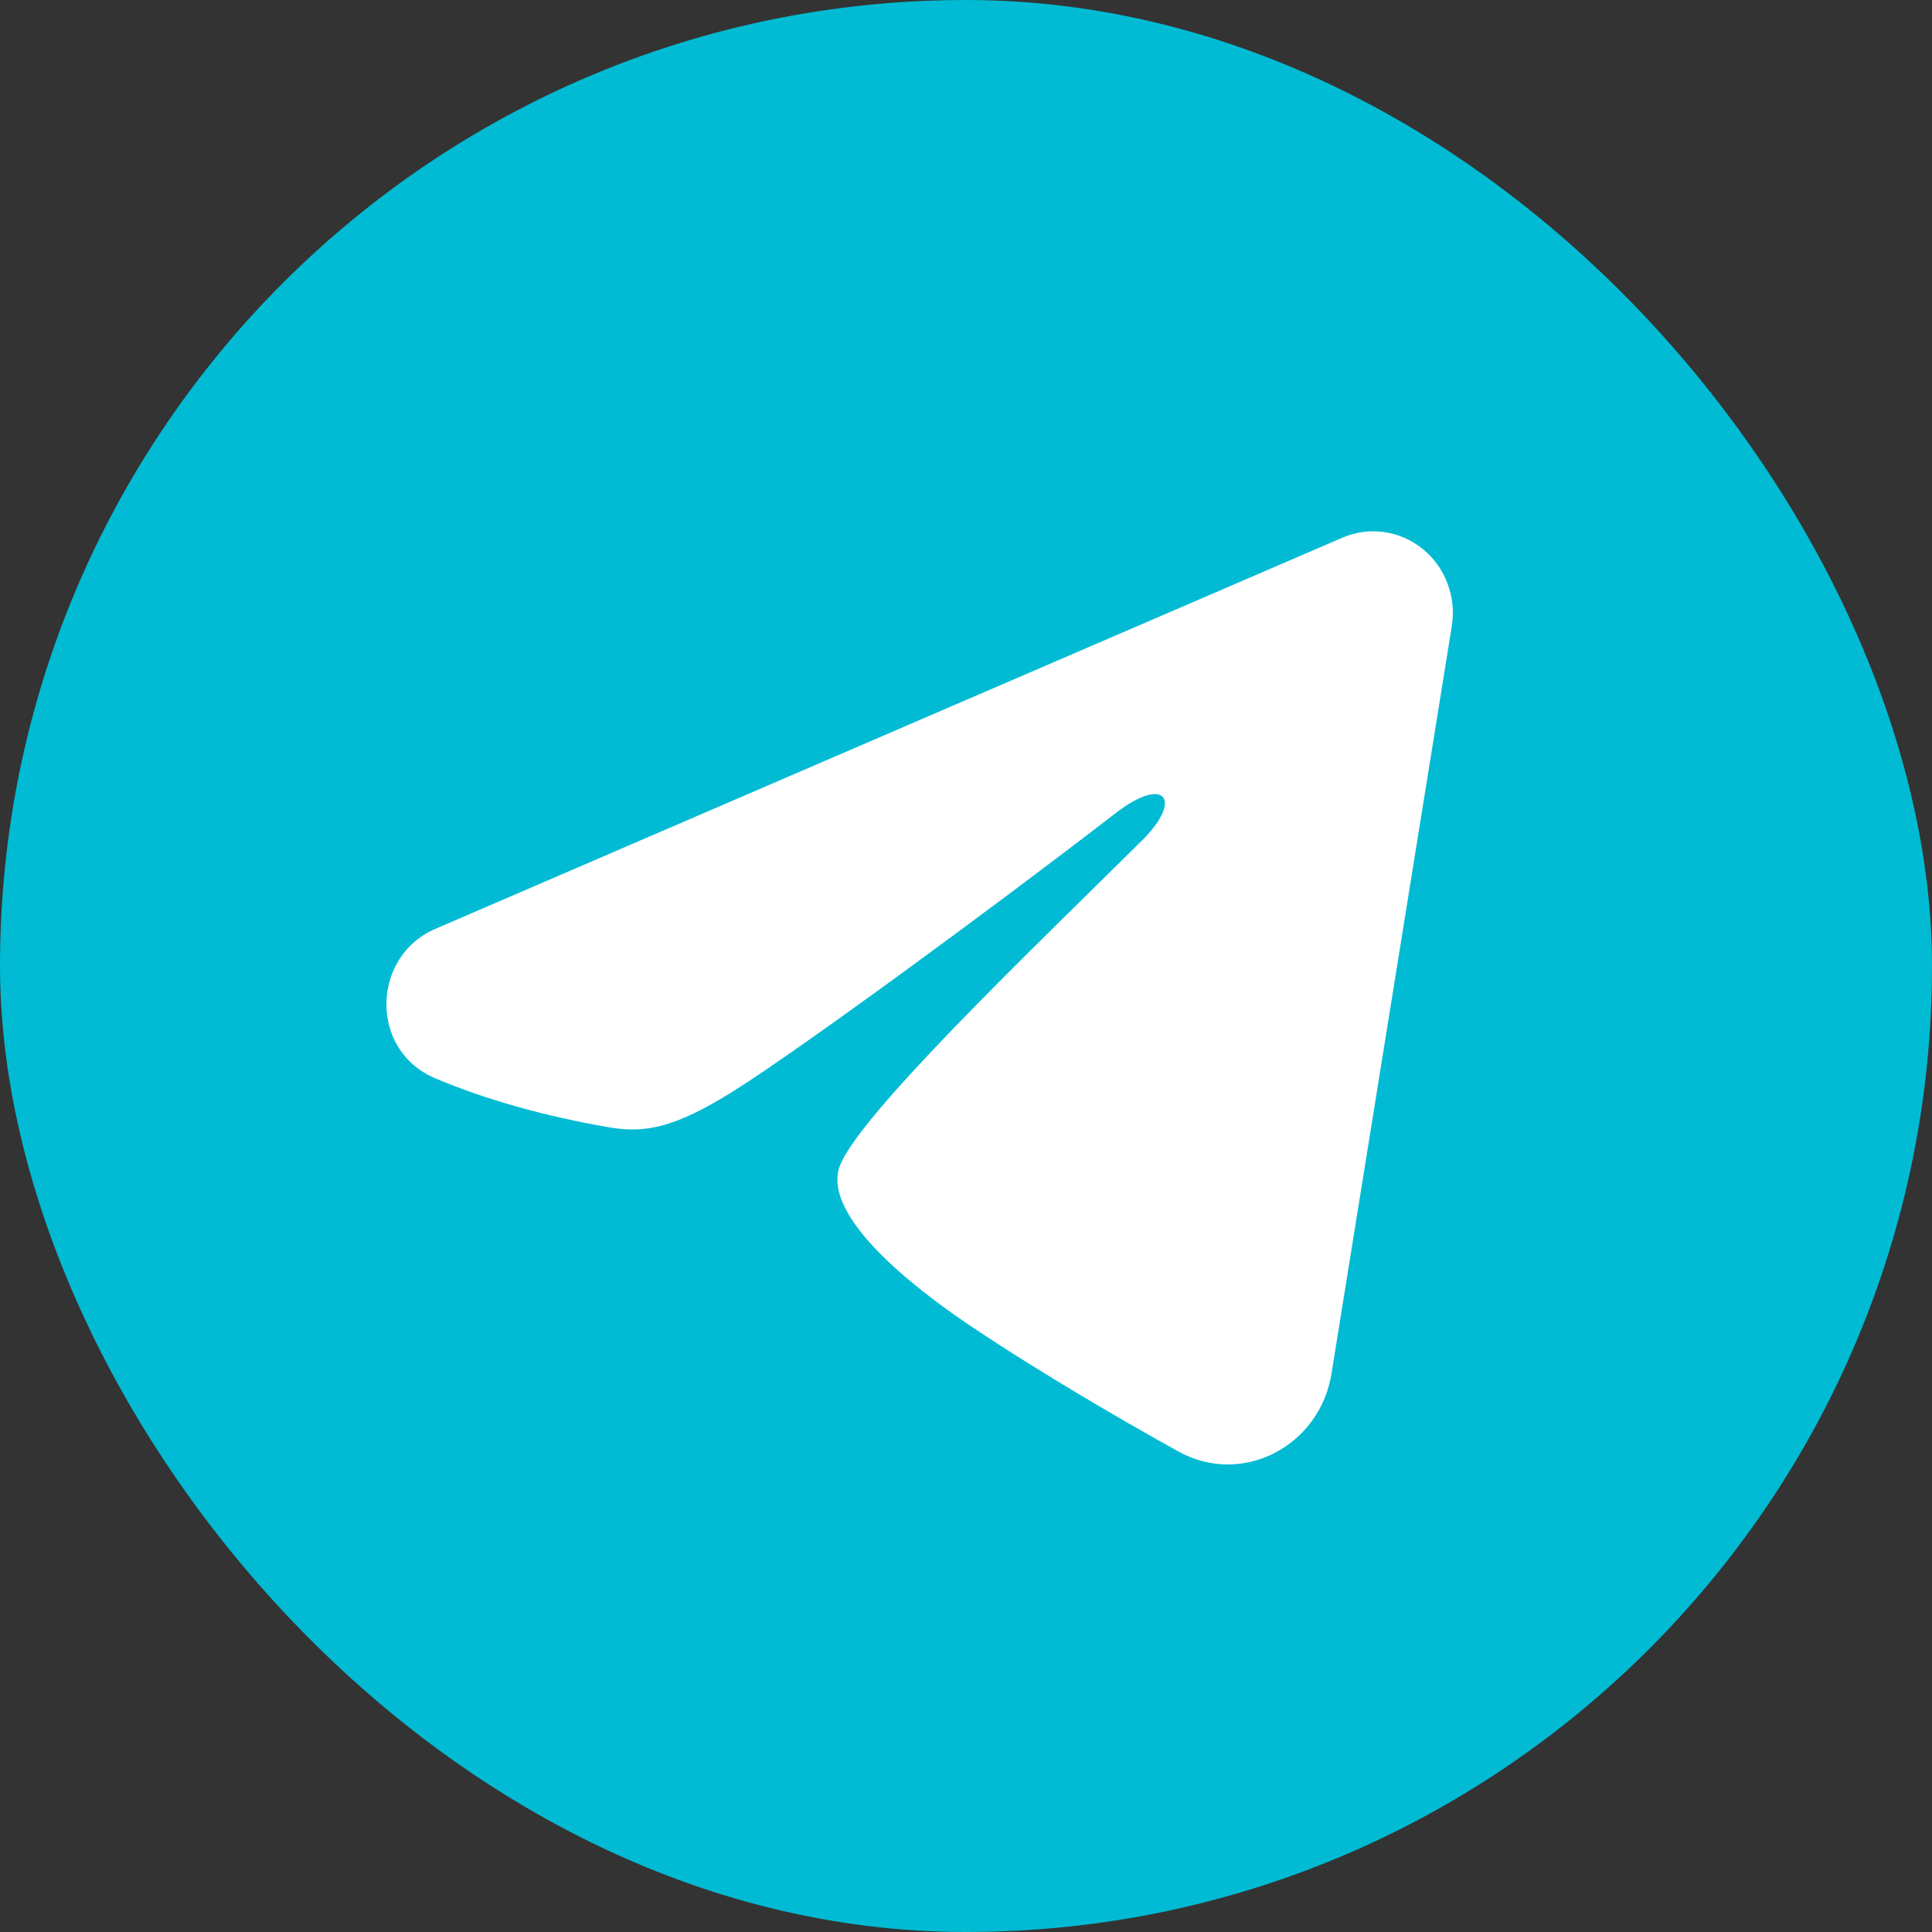
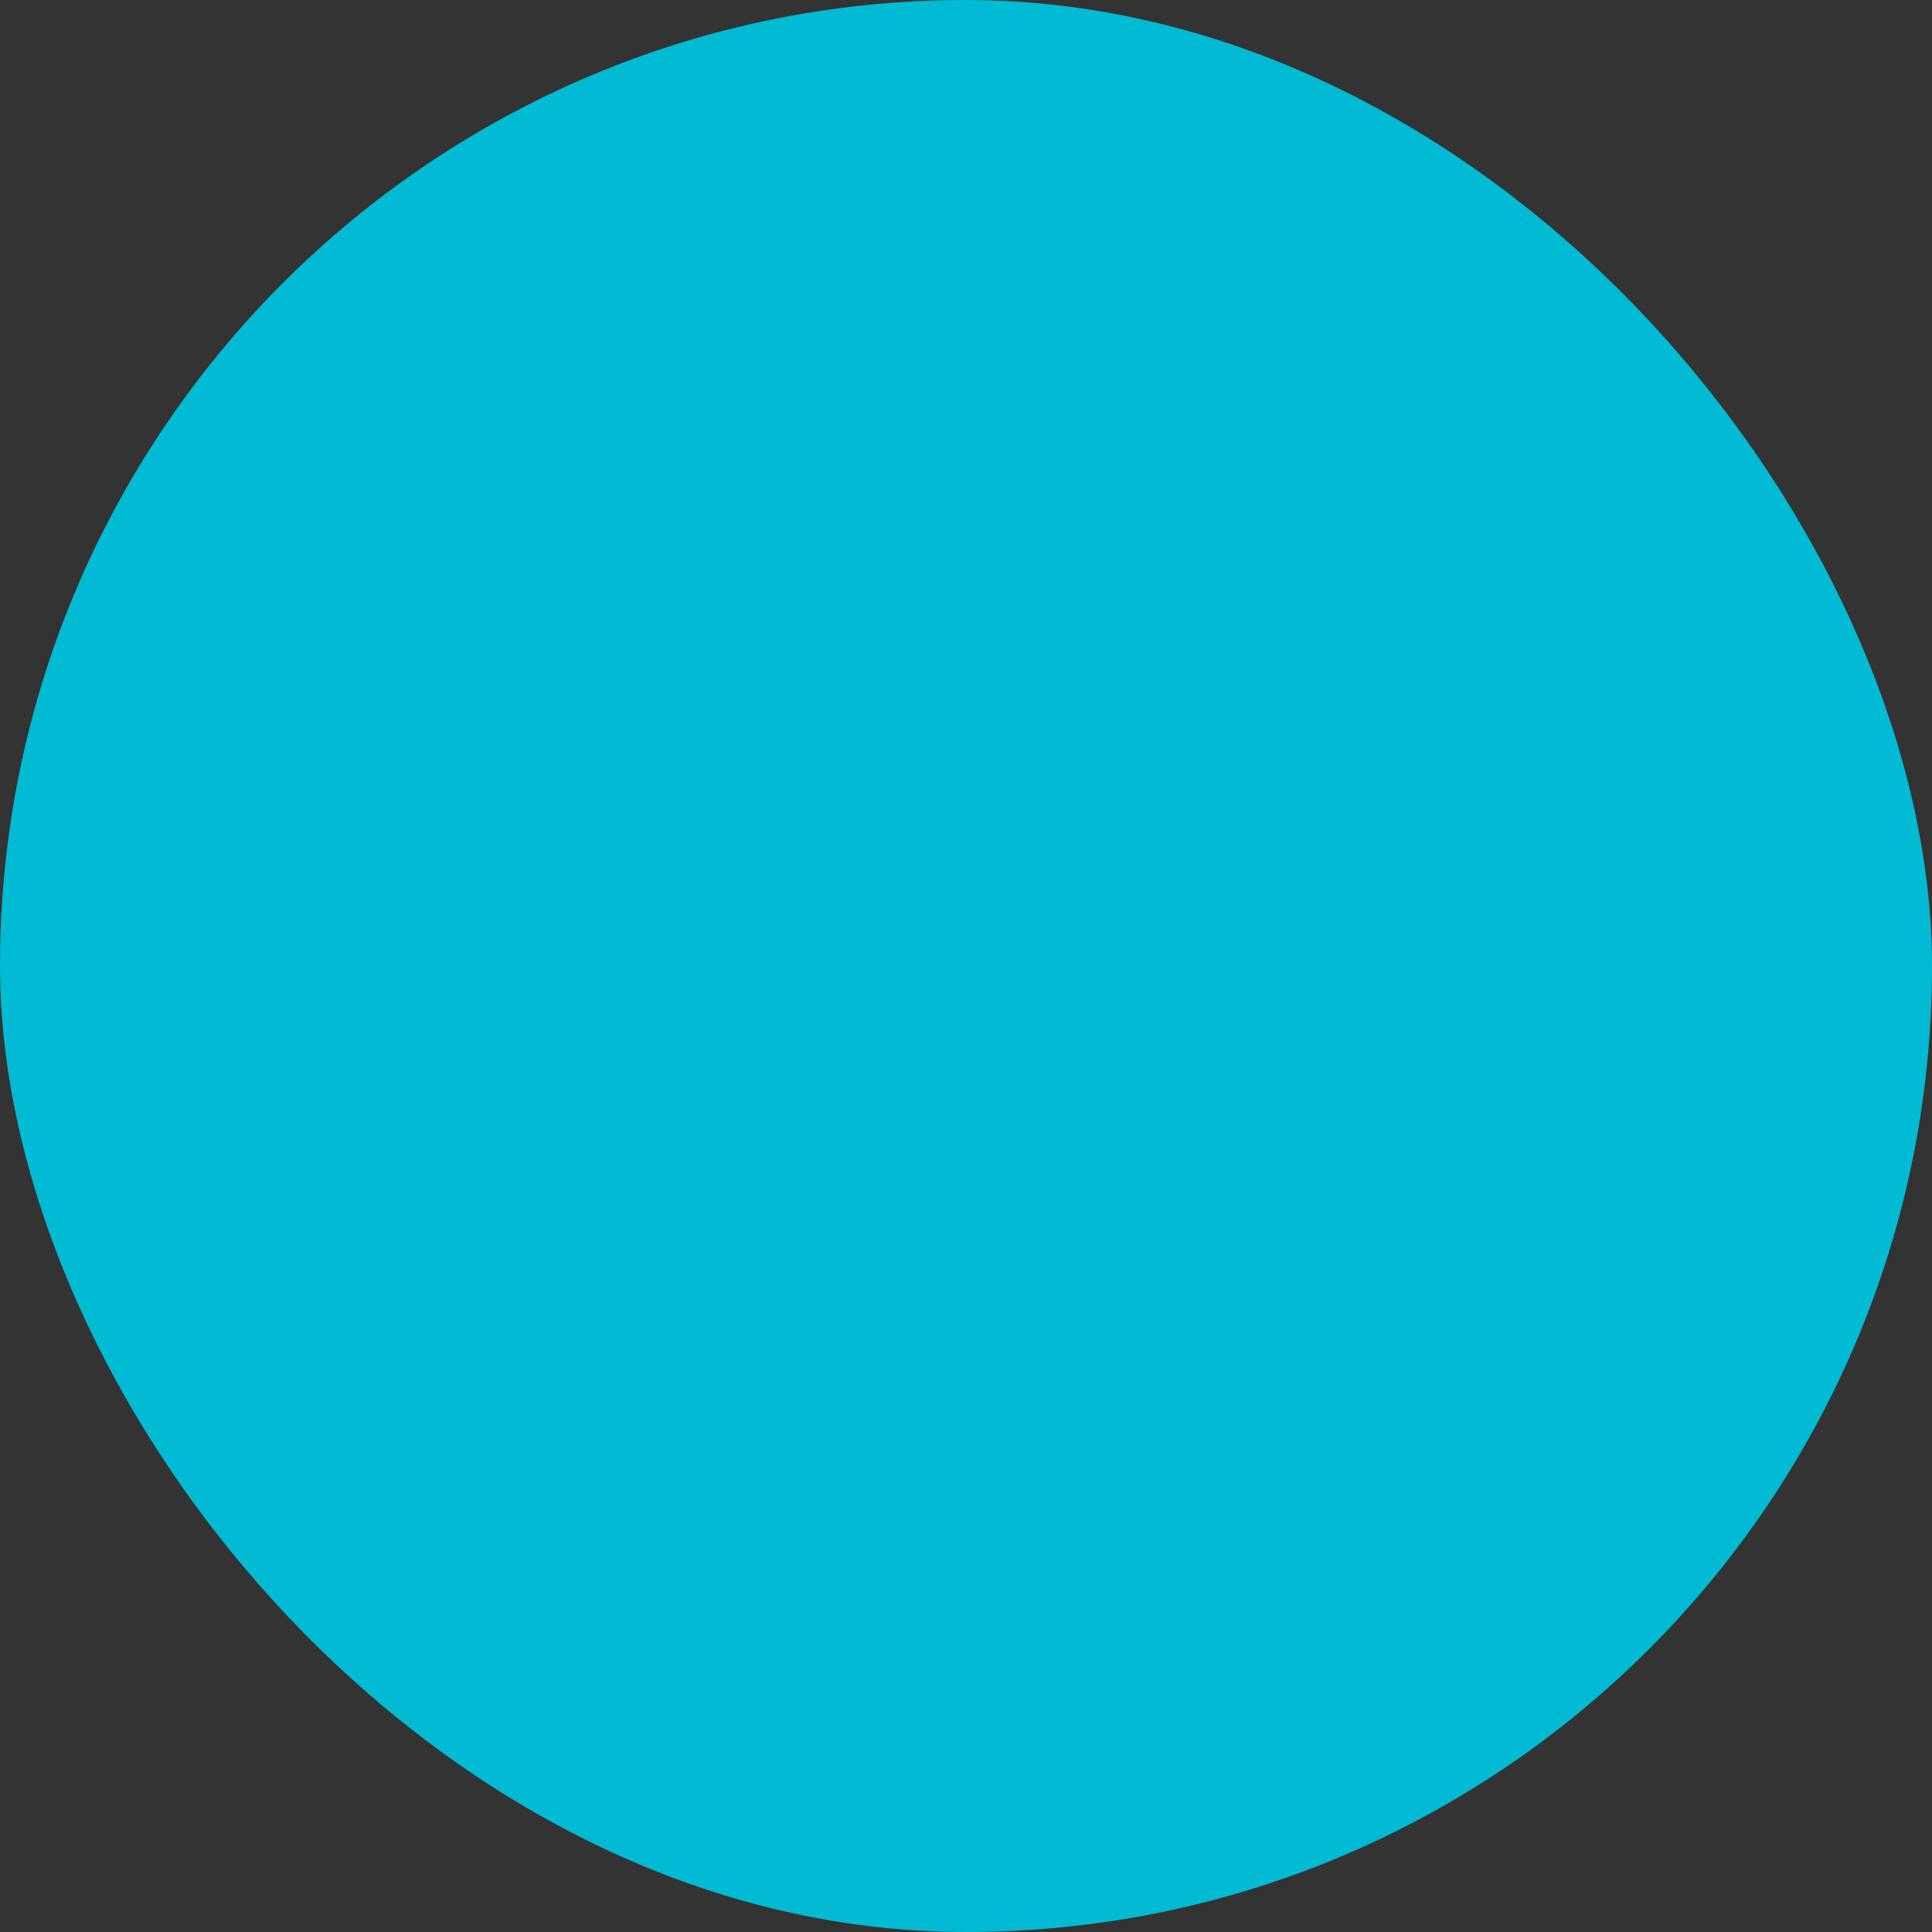
<svg xmlns="http://www.w3.org/2000/svg" width="40" height="40" viewBox="0 0 40 40" fill="none">
  <rect x="0" y="0" width="40" height="40" fill="#333333" stroke="none" />
  <rect width="40" height="40" rx="20" fill="#00BBD3" />
-   <path fill-rule="evenodd" clip-rule="evenodd" d="M27.793 11.132C28.064 11.015 28.361 10.975 28.653 11.015C28.945 11.056 29.221 11.176 29.453 11.363C29.684 11.549 29.862 11.796 29.968 12.078C30.075 12.359 30.106 12.664 30.058 12.962L27.567 28.441C27.325 29.935 25.725 30.791 24.388 30.047C23.27 29.425 21.609 28.466 20.115 27.466C19.368 26.965 17.08 25.362 17.361 24.221C17.602 23.245 21.448 19.579 23.645 17.4C24.507 16.543 24.114 16.049 23.095 16.837C20.565 18.793 16.506 21.767 15.164 22.604C13.979 23.342 13.362 23.468 12.624 23.342C11.277 23.112 10.028 22.757 9.008 22.324C7.631 21.738 7.698 19.799 9.007 19.234L27.793 11.132Z" fill="white" />
</svg>